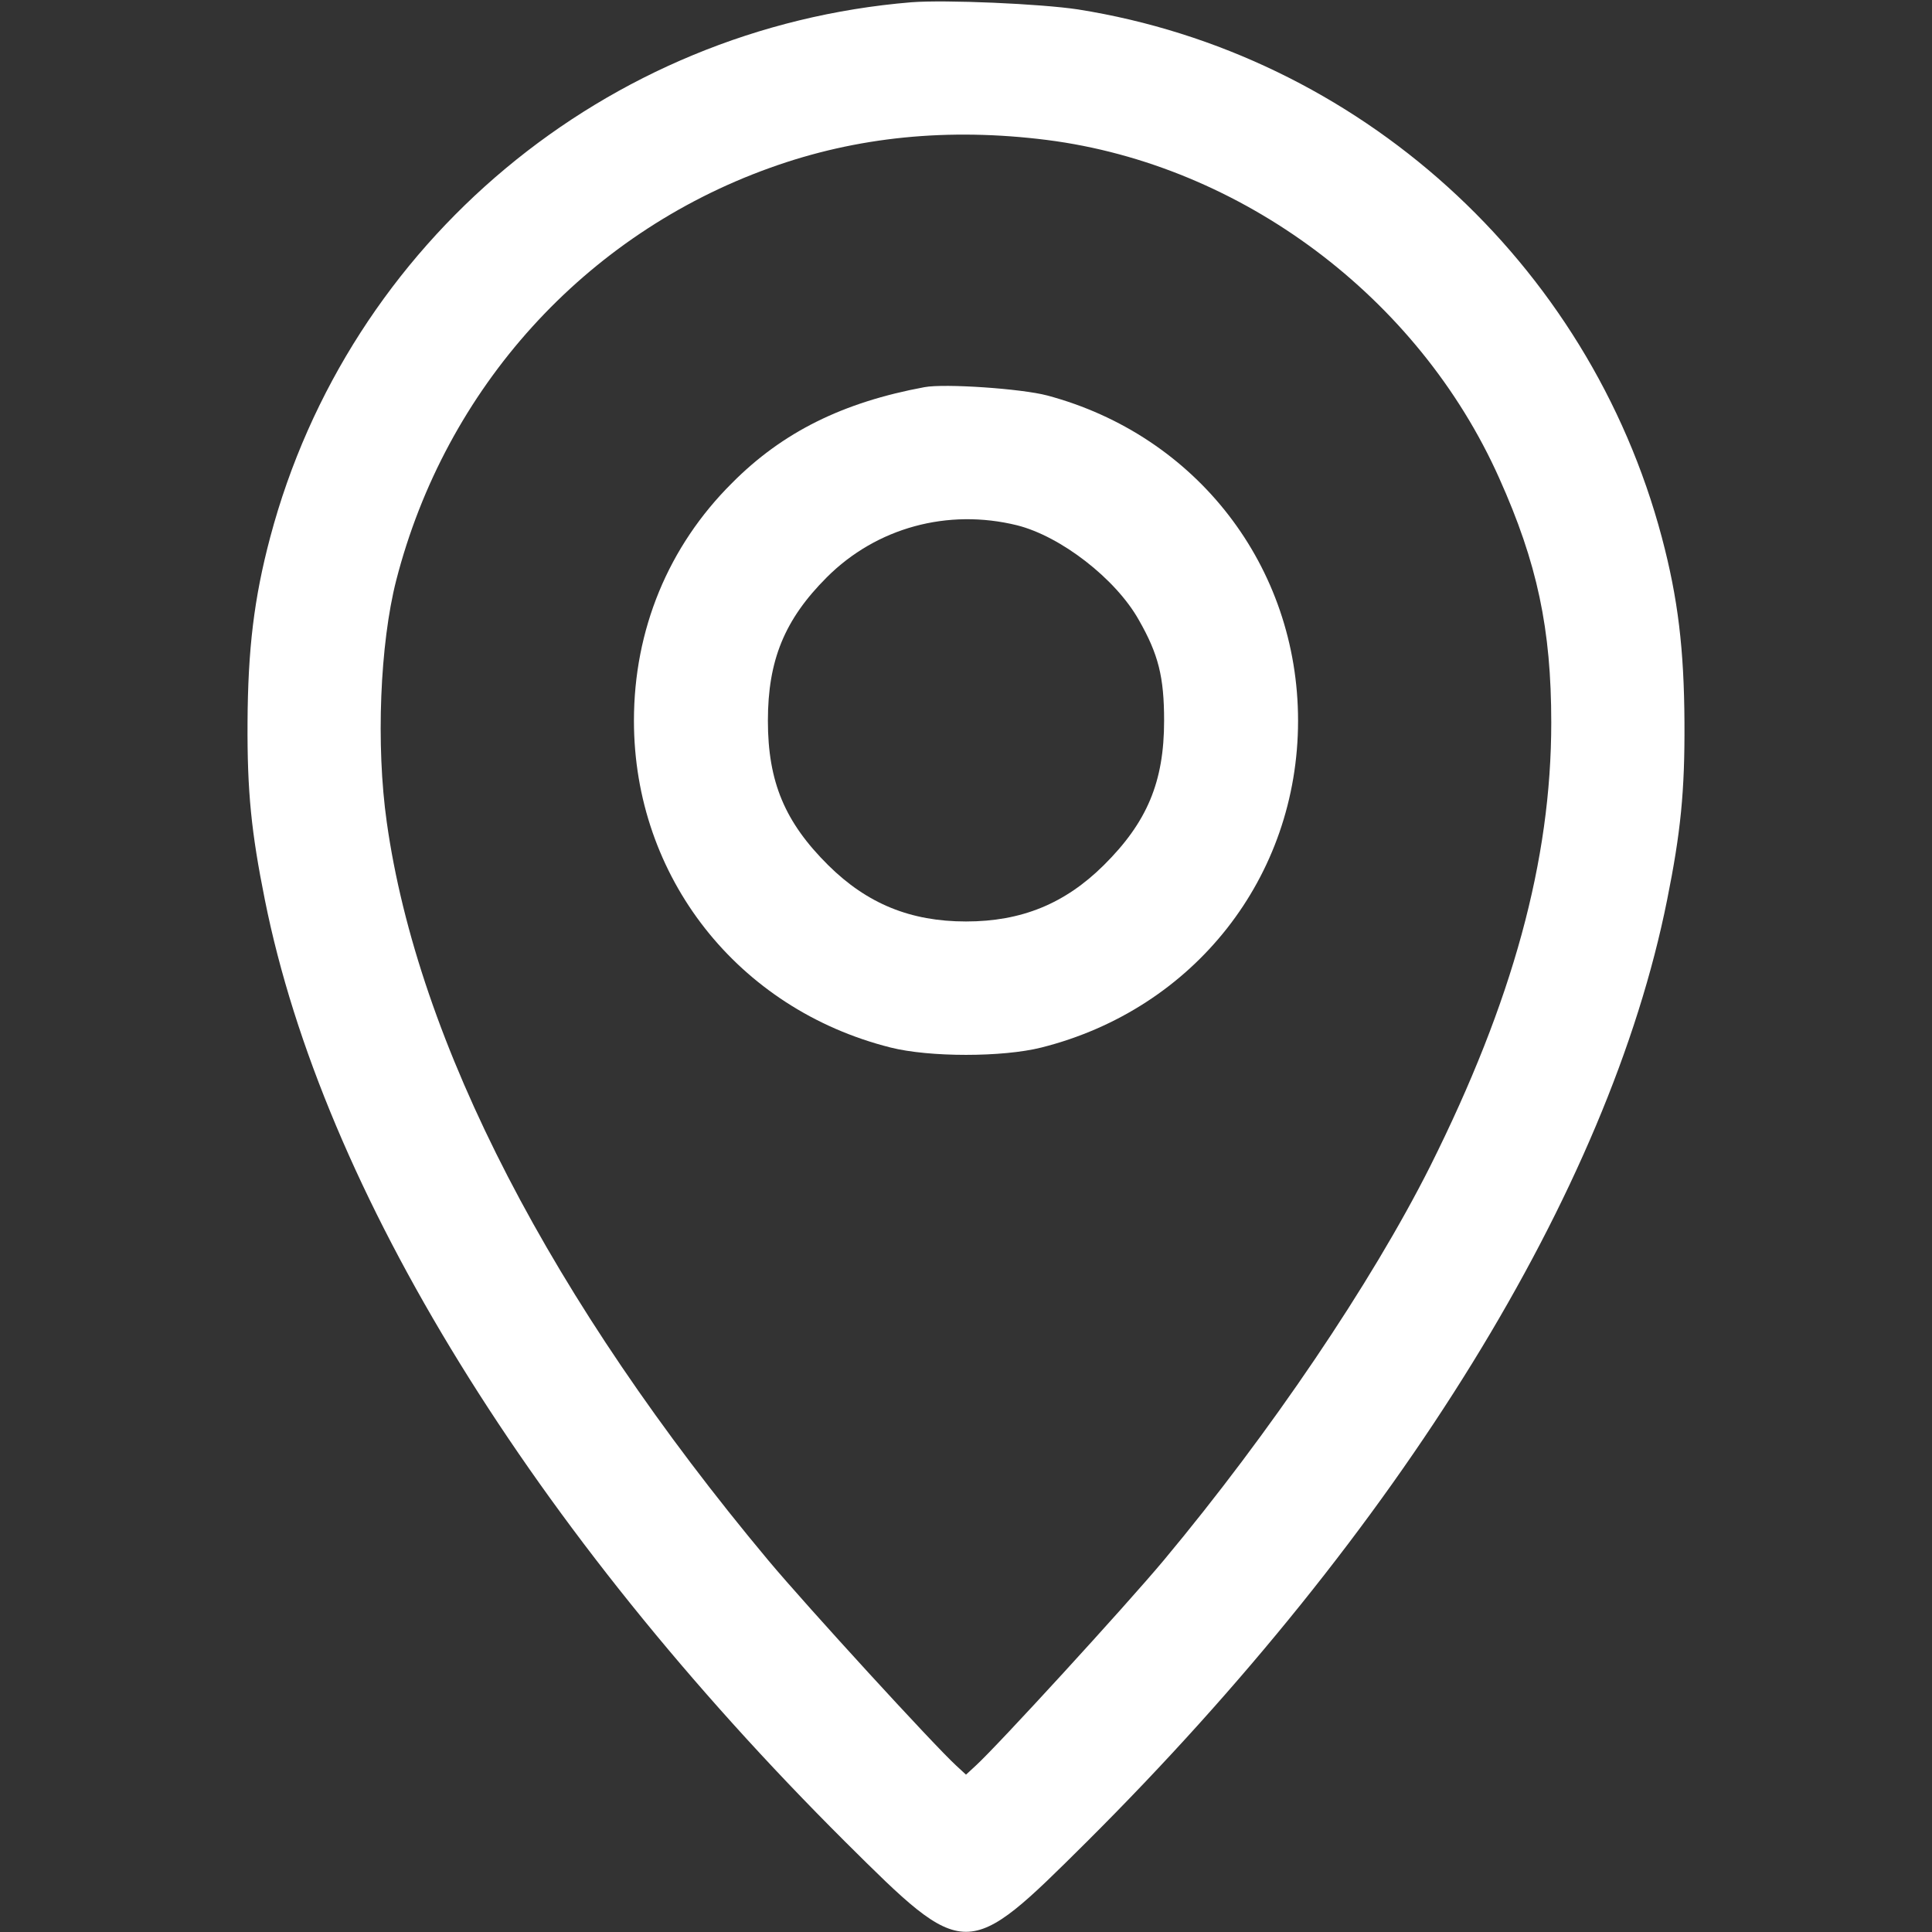
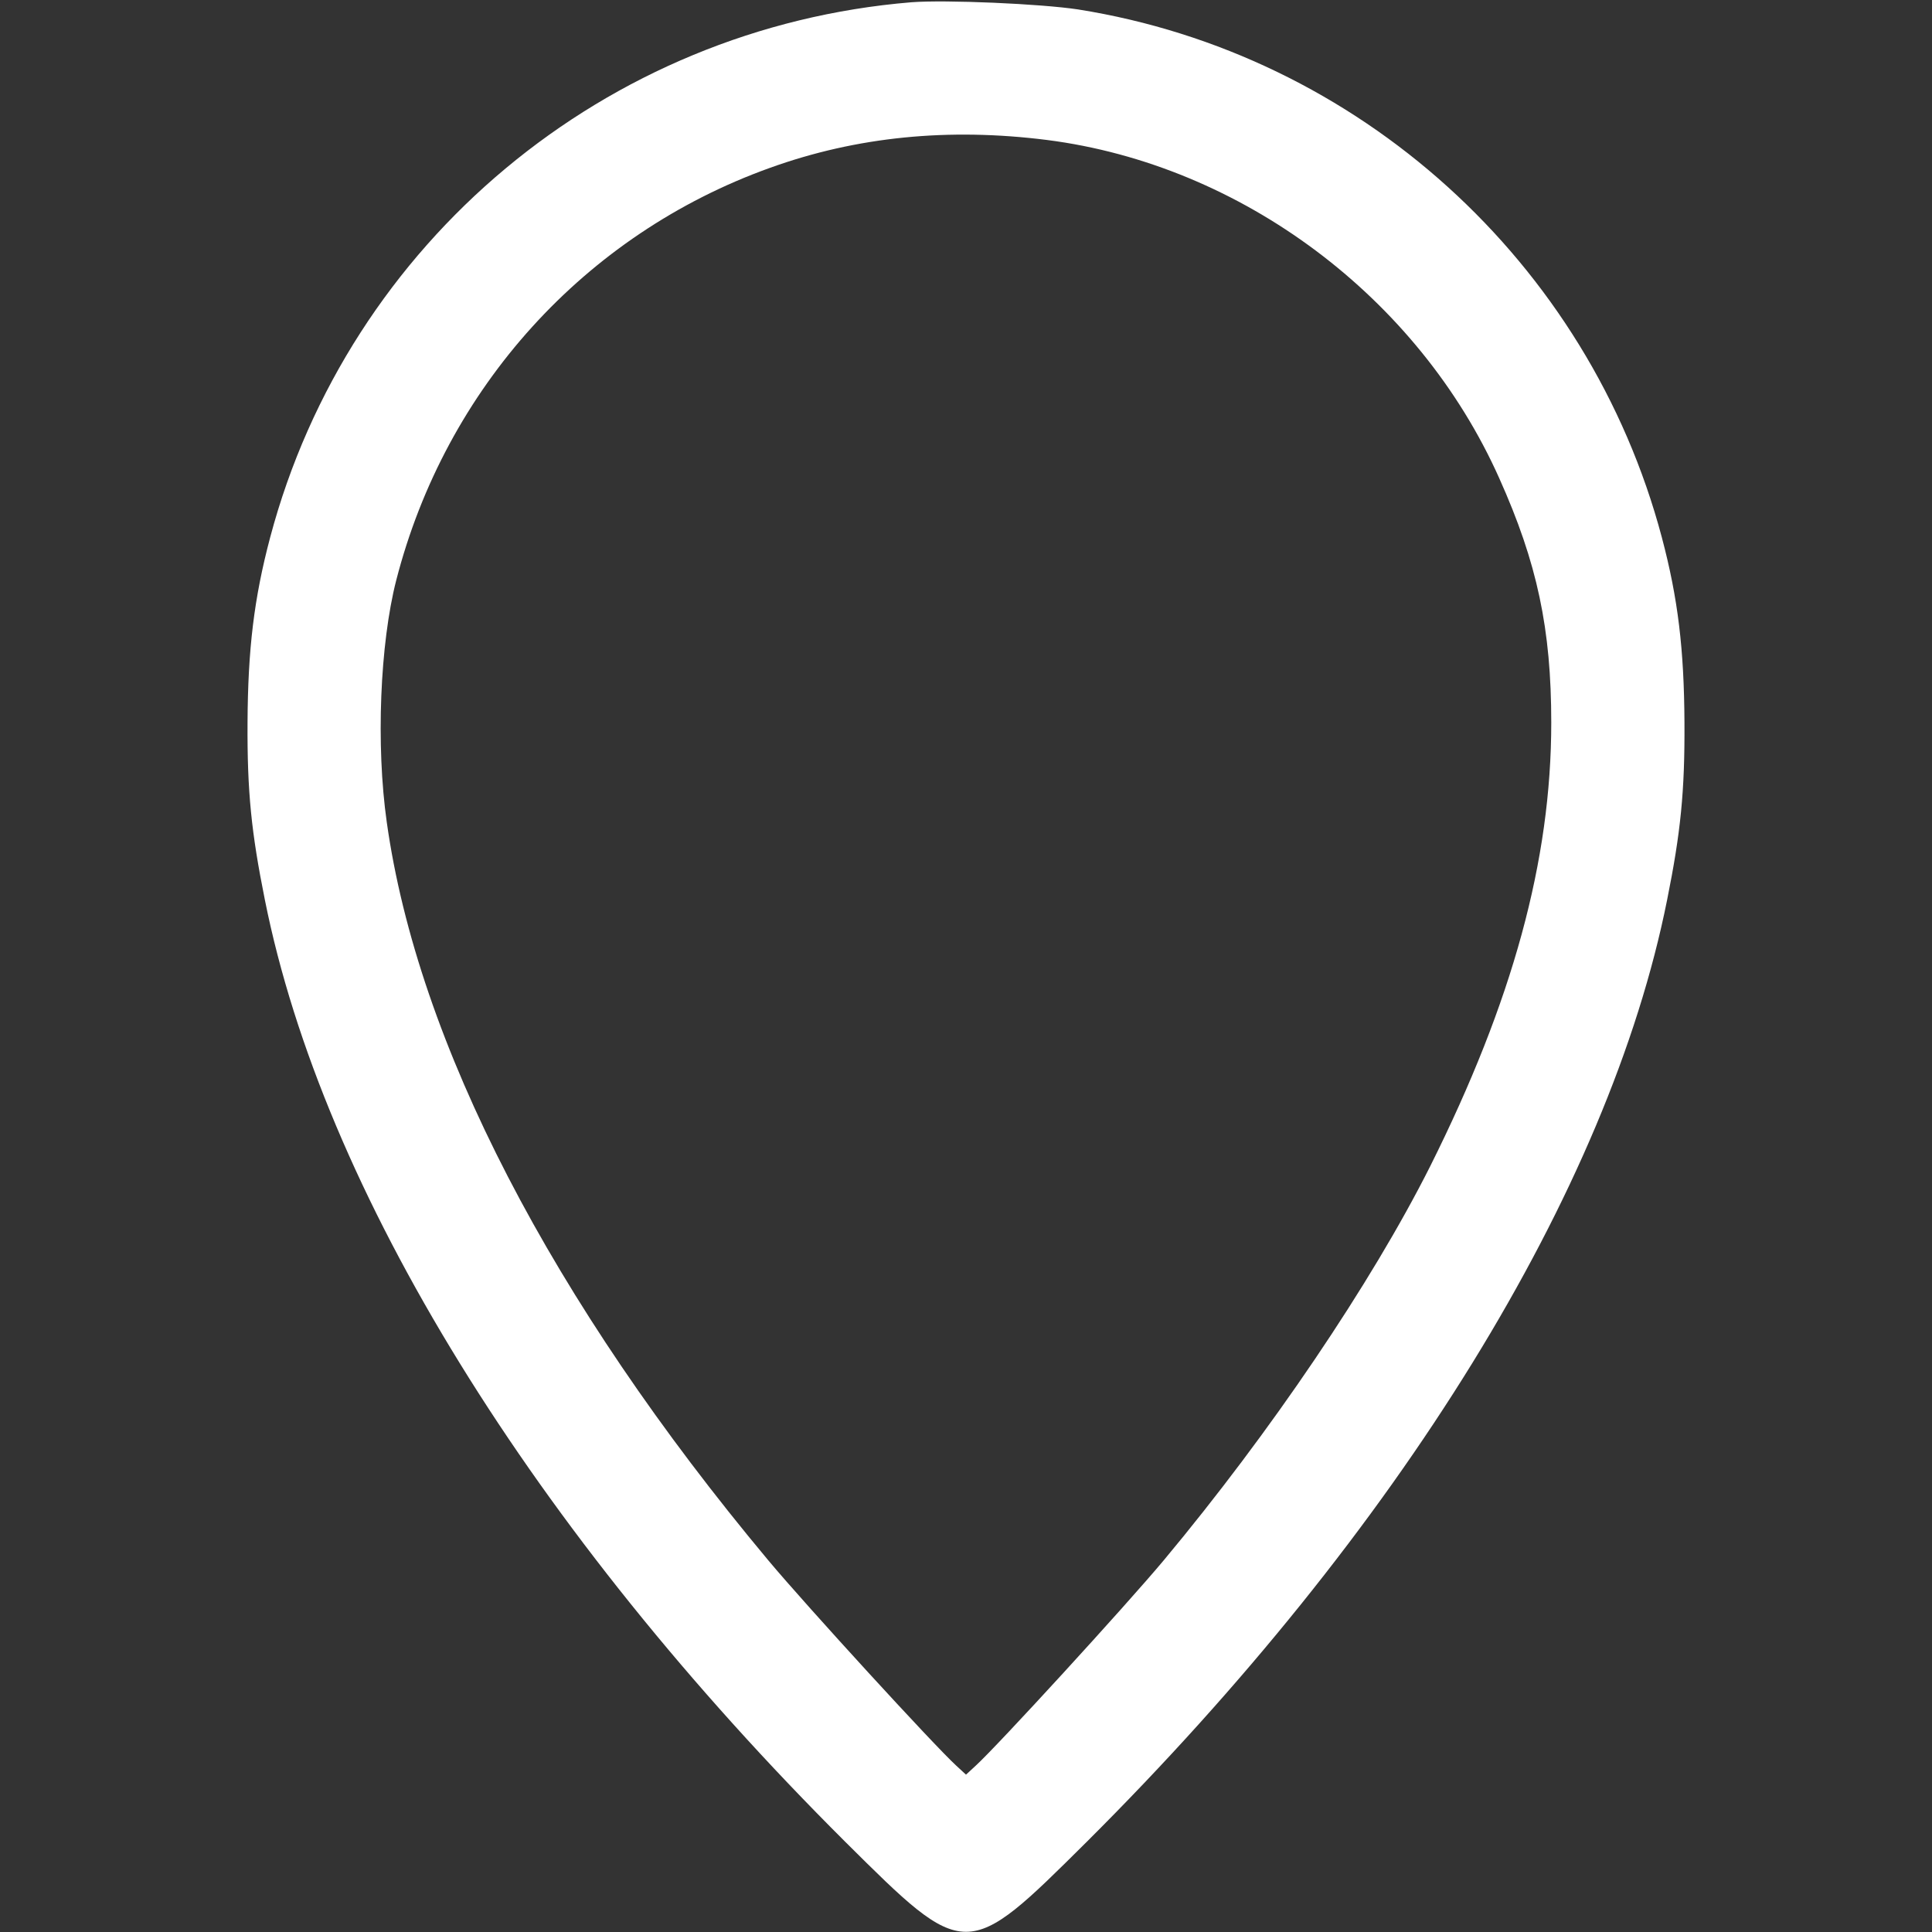
<svg xmlns="http://www.w3.org/2000/svg" version="1.0" width="512pt" height="512pt" viewBox="0 0 512 512" preserveAspectRatio="xMidYMid meet">
  <rect x="0" y="0" width="512" height="512" fill="#333333" stroke="none" />
  <g transform="translate(0,512) scale(0.1,-0.1)" fill="#ffffff" stroke="none">
    <path d="M2415 5114 c-810 -67 -1491 -635 -1699 -1418 -43 -162 -59 -297 -60 -491 -1 -183 10 -291 46 -470 154 -770 710 -1671 1538 -2496 320 -318 320 -318 640 0 828 825 1384 1726 1538 2496 36 179 47 287 46 470 -1 194 -17 329 -60 491 -194 730 -804 1281 -1547 1399 -99 15 -351 26 -442 19z m360 -365 c515 -66 984 -417 1198 -896 101 -225 138 -400 138 -648 0 -365 -102 -738 -321 -1176 -156 -310 -424 -706 -706 -1044 -102 -122 -440 -491 -498 -544 l-26 -24 -26 24 c-58 53 -396 422 -498 544 -574 687 -929 1372 -1011 1956 -29 204 -18 473 25 641 131 510 500 917 990 1093 230 83 474 107 735 74z" />
-     <path d="M2450 4094 c-216 -40 -376 -119 -510 -254 -169 -168 -260 -389 -260 -630 0 -414 275 -764 680 -866 103 -26 297 -26 400 0 405 102 680 452 680 866 0 408 -268 756 -665 862 -68 18 -271 32 -325 22z m245 -366 c116 -29 262 -142 323 -251 52 -91 67 -151 67 -267 0 -162 -45 -269 -160 -383 -103 -102 -218 -149 -365 -149 -147 0 -262 47 -365 149 -115 114 -160 221 -160 383 0 160 44 268 156 380 132 132 321 183 504 138z" />
  </g>
</svg>